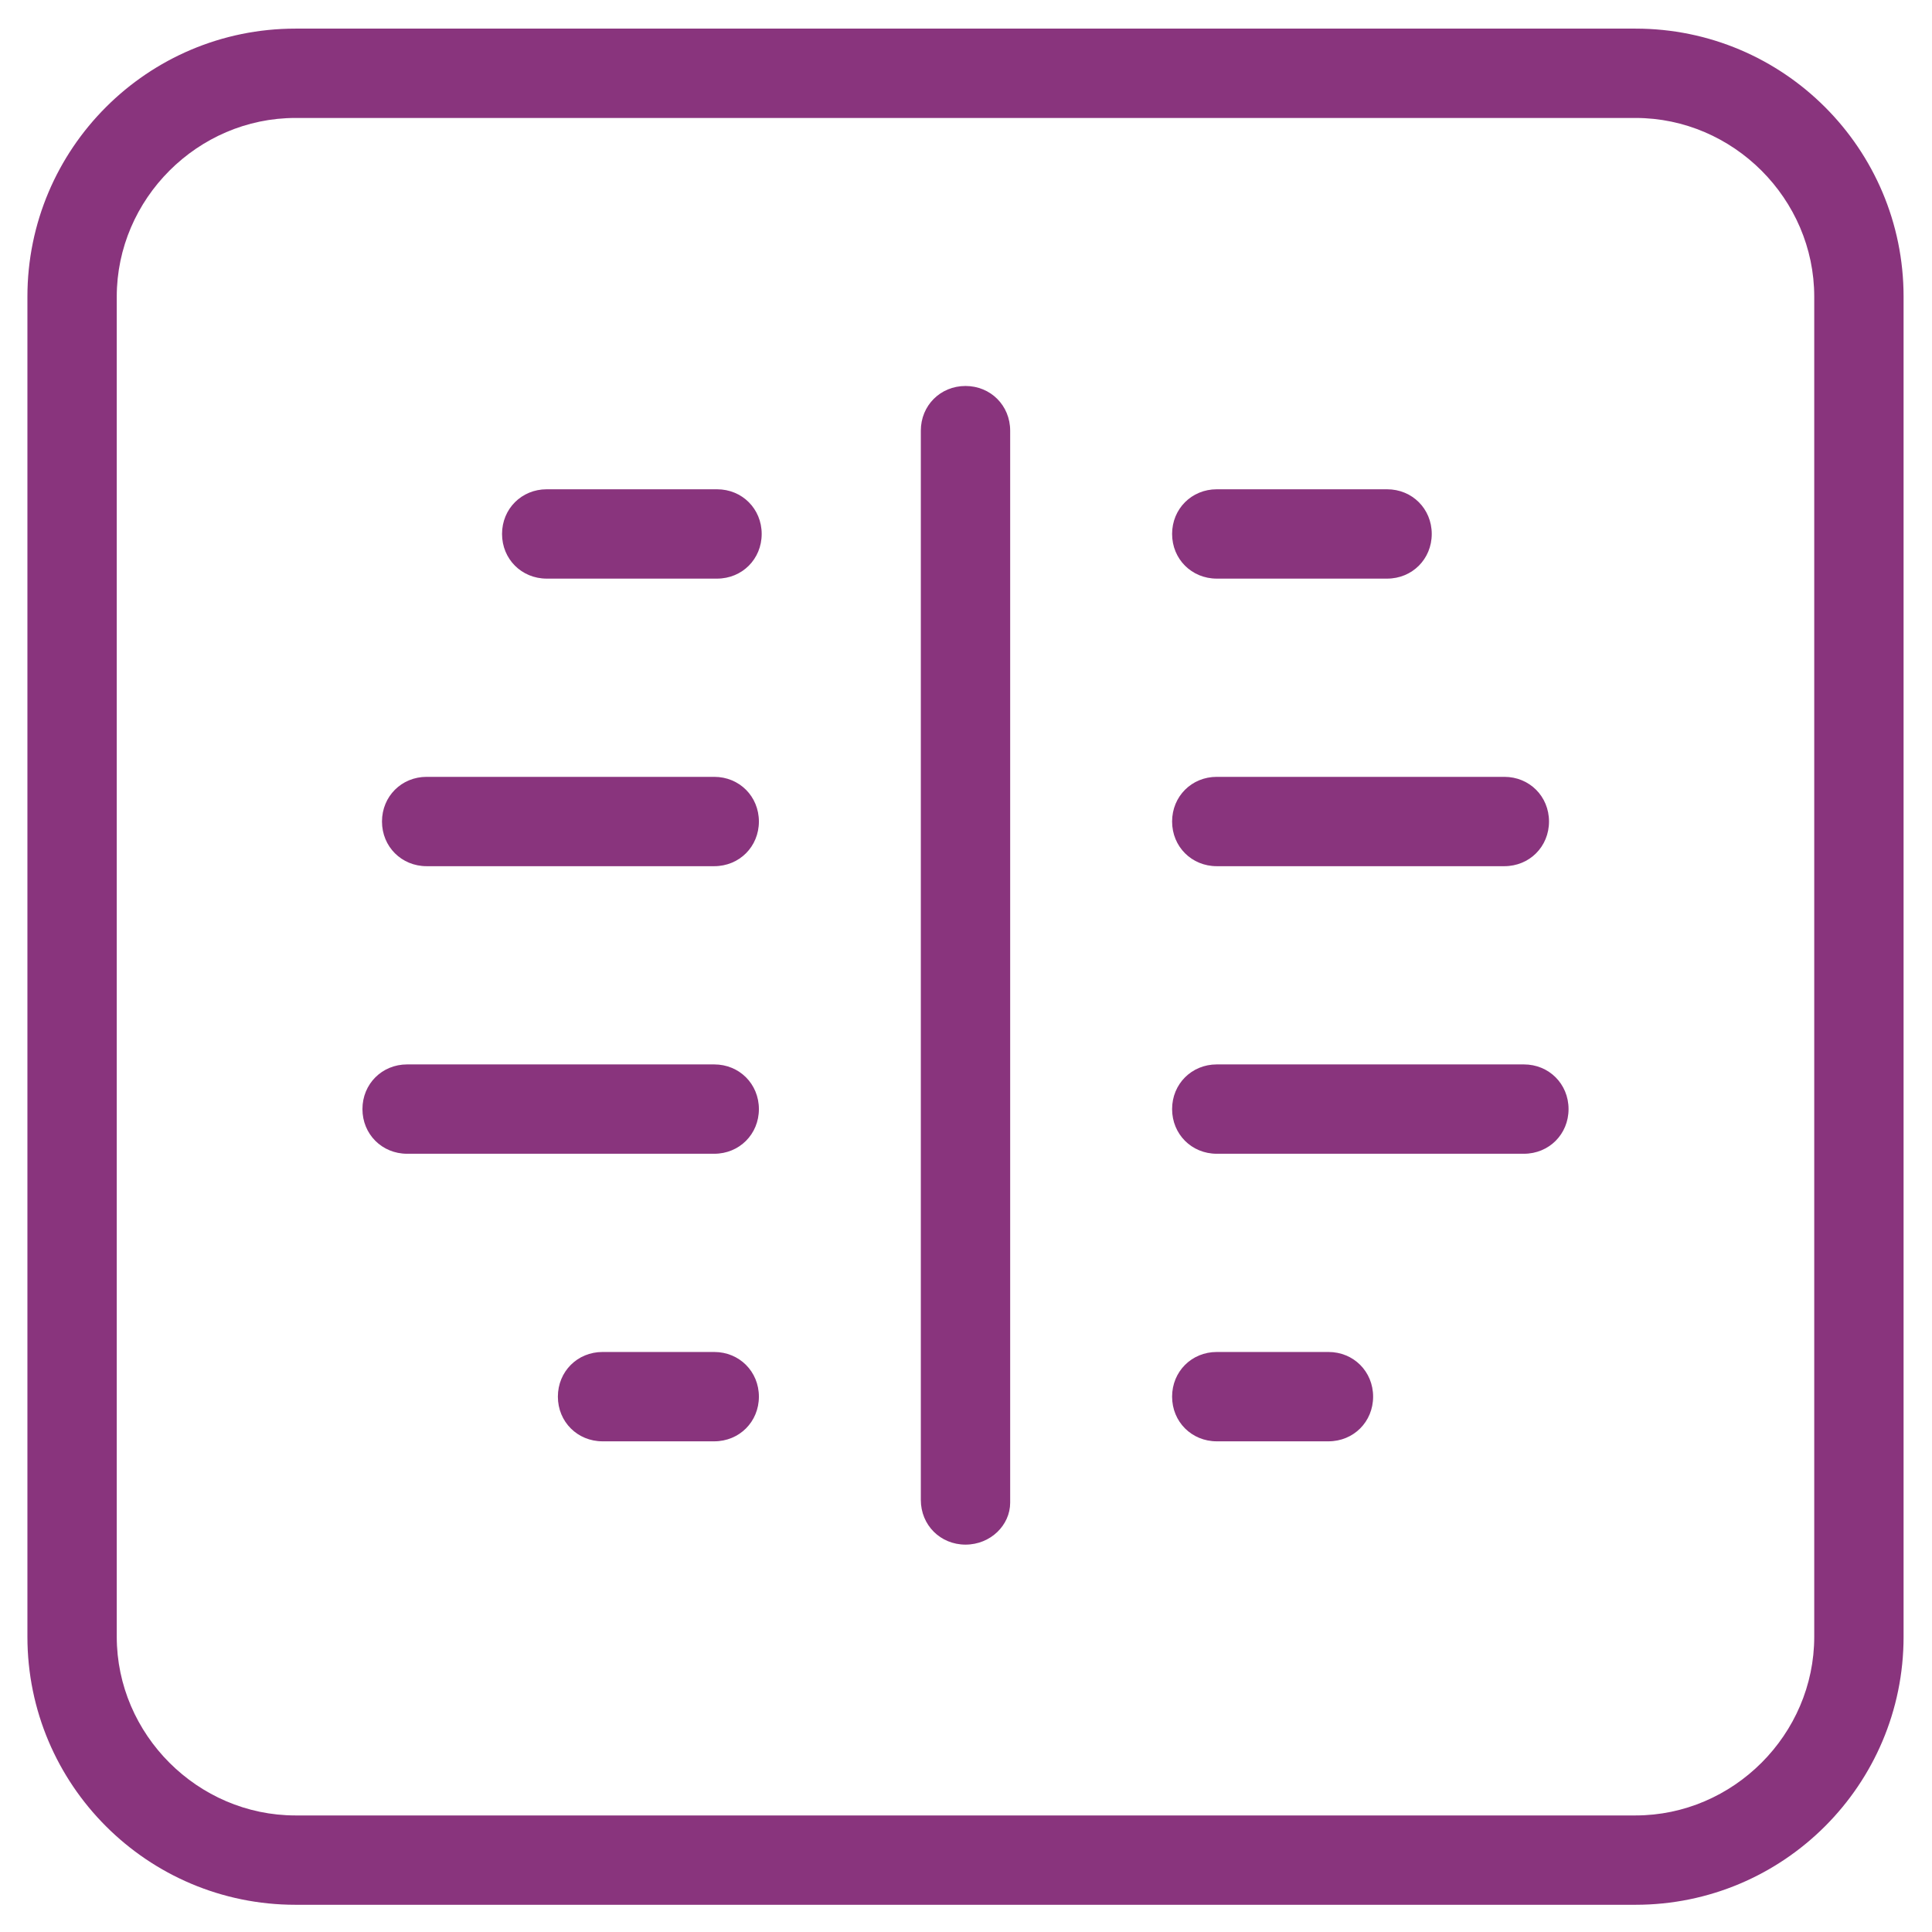
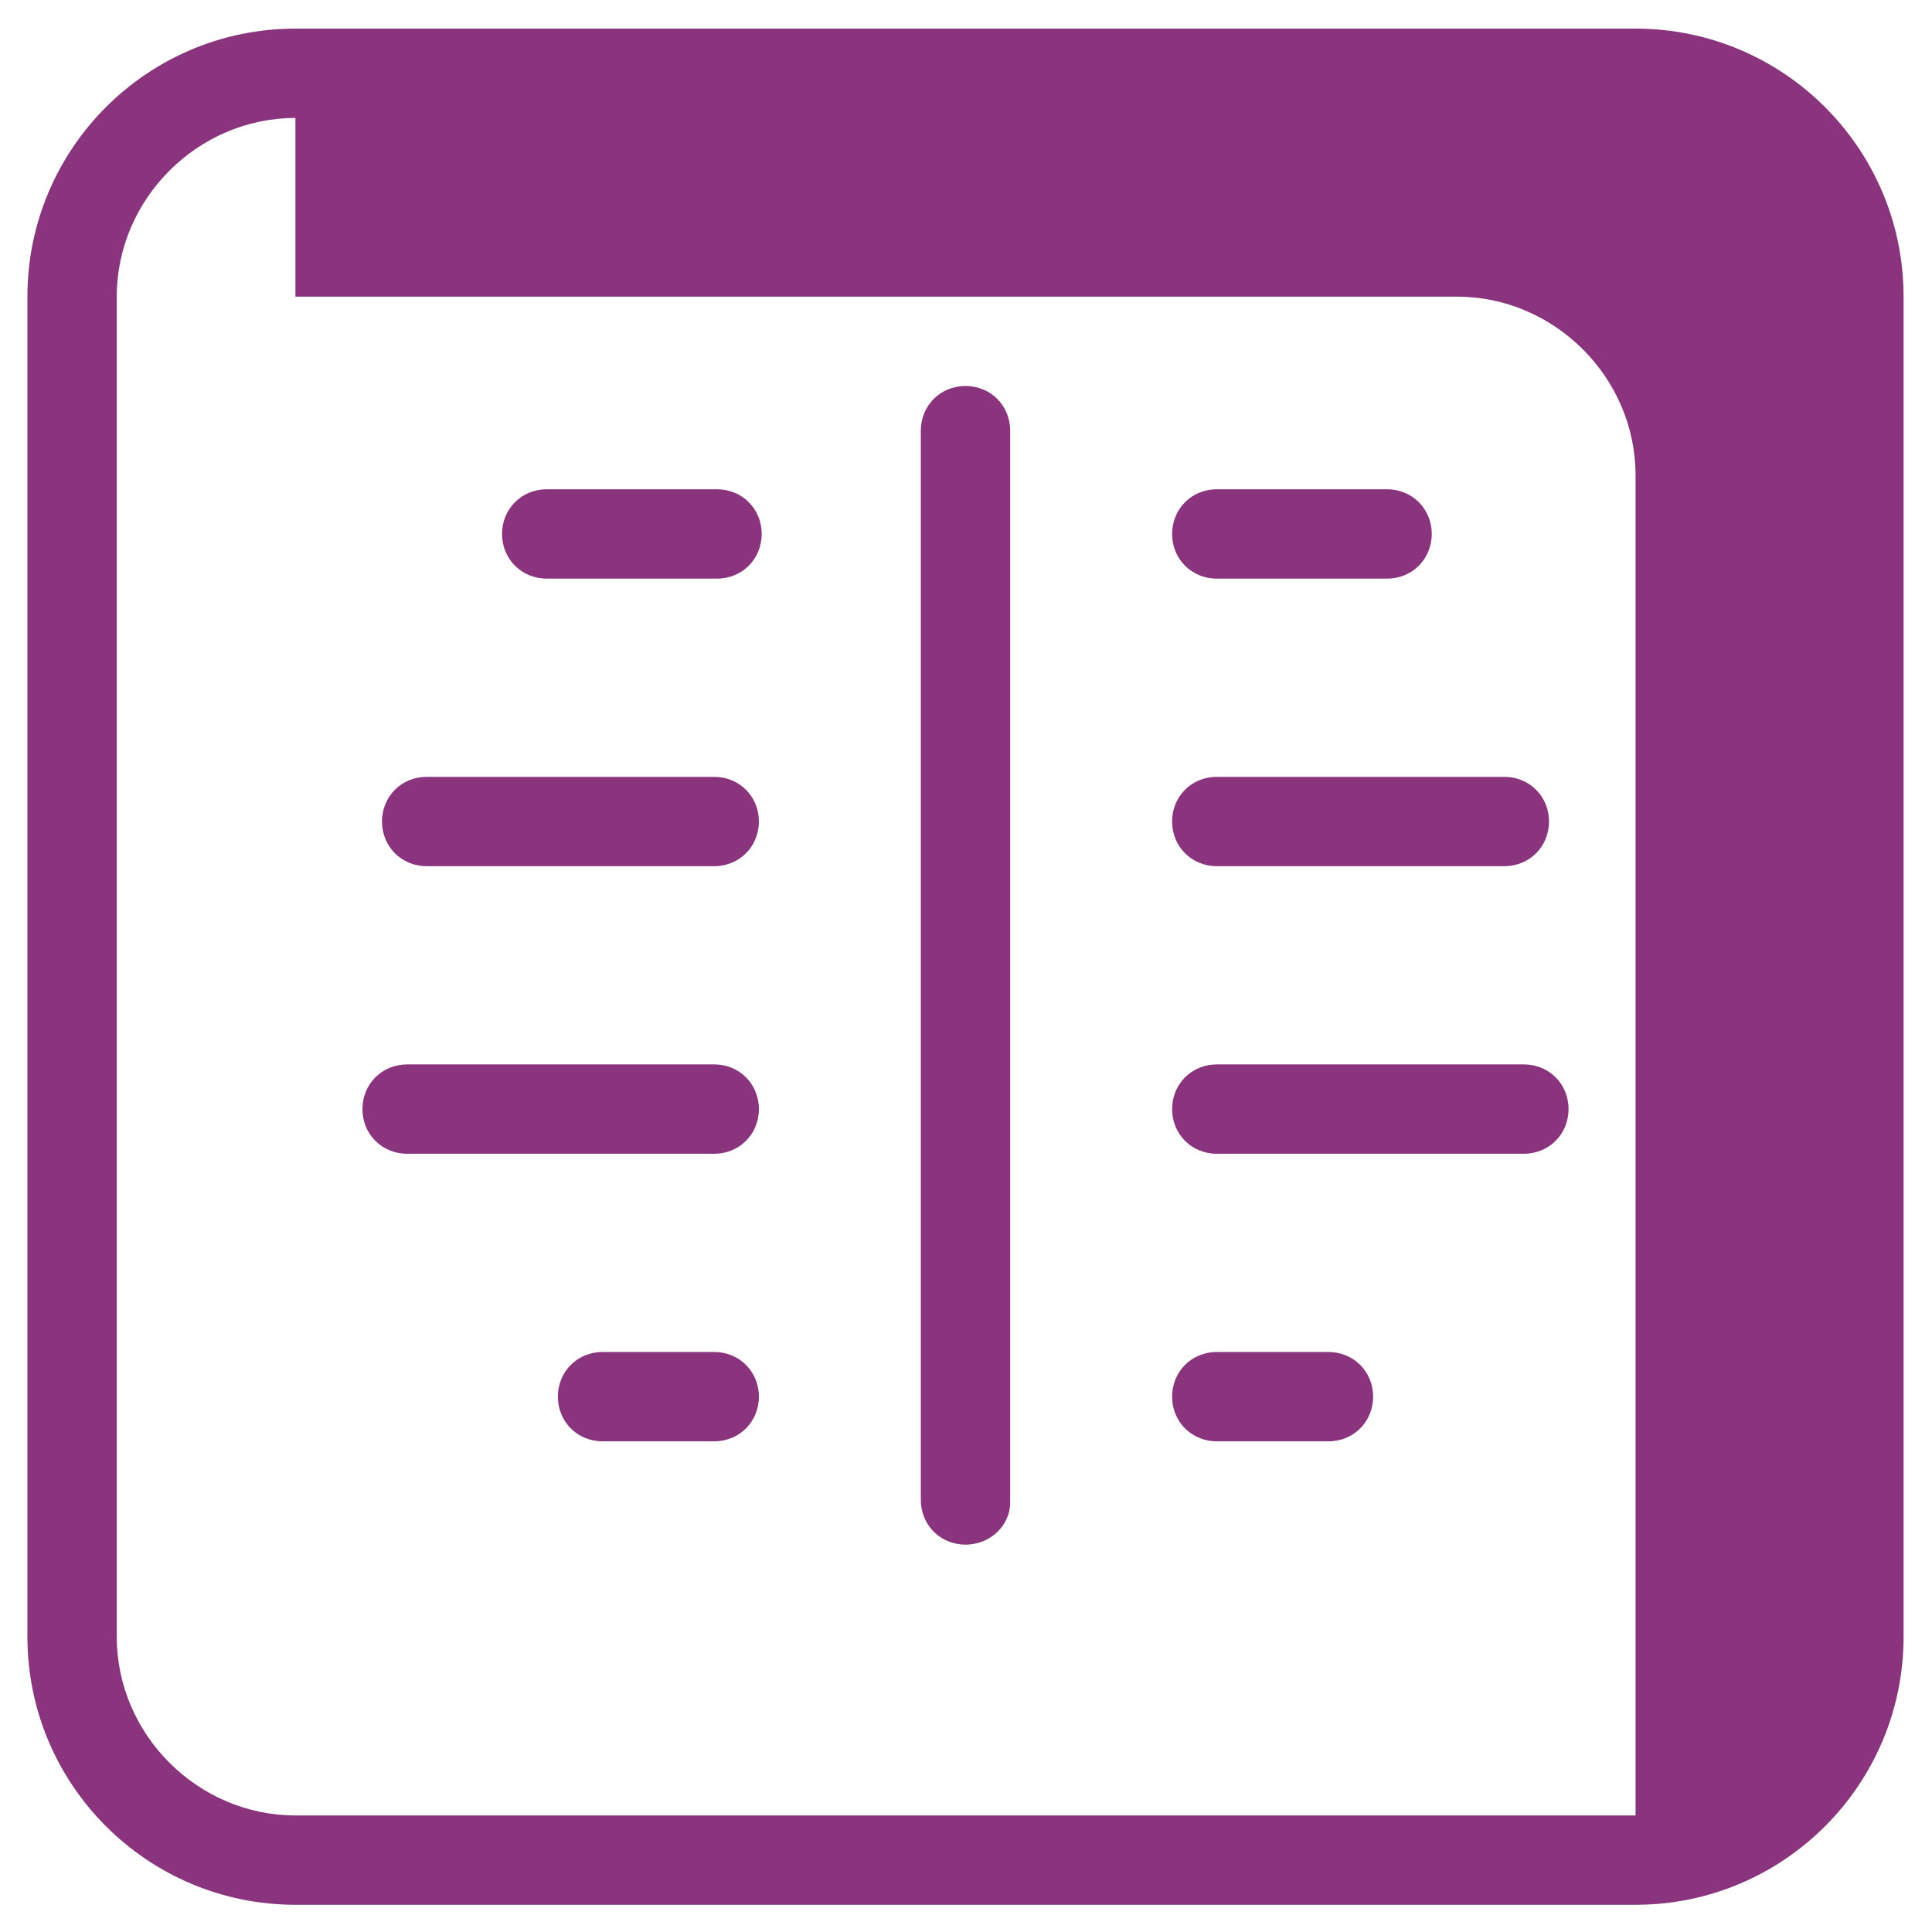
<svg xmlns="http://www.w3.org/2000/svg" id="Livello_1" x="0px" y="0px" viewBox="0 0 69.2 69.2" style="enable-background:new 0 0 69.2 69.2;" xml:space="preserve">
  <style type="text/css">
	.st0{fill:#89347D;}
</style>
  <g id="noun_X-Ray_185680" transform="translate(-16.718 -26.075)">
-     <path class="st0" d="M27.3,94.3c-5.3,0-9.6-4.3-9.6-9.6v-48c0-5.3,4.3-9.6,9.6-9.6h48c5.3,0,9.6,4.3,9.6,9.6v48   c0,5.3-4.3,9.6-9.6,9.6h0H27.3z M27.3,30.3c-3.5,0-6.4,2.9-6.4,6.4v48c0,3.5,2.9,6.4,6.4,6.4h48c3.5,0,6.4-2.9,6.4-6.4l0-48   c0-3.5-2.9-6.4-6.4-6.4H27.3z M51.3,81.4c-0.9,0-1.6-0.7-1.6-1.6V41.5c0-0.9,0.7-1.6,1.6-1.6c0.9,0,1.6,0.7,1.6,1.6v38.4   C52.9,80.7,52.2,81.4,51.3,81.4z M60.3,77.7c-0.9,0-1.6-0.7-1.6-1.6c0-0.9,0.7-1.6,1.6-1.6h4c0.9,0,1.6,0.7,1.6,1.6   c0,0.9-0.7,1.6-1.6,1.6H60.3z M38.3,77.7c-0.9,0-1.6-0.7-1.6-1.6c0-0.9,0.7-1.6,1.6-1.6h4c0.9,0,1.6,0.7,1.6,1.6   c0,0.9-0.7,1.6-1.6,1.6H38.3z M60.3,67.4c-0.9,0-1.6-0.7-1.6-1.6c0-0.9,0.7-1.6,1.6-1.6h11c0.9,0,1.6,0.7,1.6,1.6   c0,0.9-0.7,1.6-1.6,1.6H60.3z M31.3,67.4c-0.9,0-1.6-0.7-1.6-1.6c0-0.9,0.7-1.6,1.6-1.6h11c0.9,0,1.6,0.7,1.6,1.6   c0,0.9-0.7,1.6-1.6,1.6H31.3z M60.3,57.1c-0.9,0-1.6-0.7-1.6-1.6s0.7-1.6,1.6-1.6h10.3c0.9,0,1.6,0.7,1.6,1.6s-0.7,1.6-1.6,1.6   H60.3z M32,57.1c-0.9,0-1.6-0.7-1.6-1.6s0.7-1.6,1.6-1.6h10.3c0.9,0,1.6,0.7,1.6,1.6s-0.7,1.6-1.6,1.6H32z M60.3,46.8   c-0.9,0-1.6-0.7-1.6-1.6s0.7-1.6,1.6-1.6h6.1c0.9,0,1.6,0.7,1.6,1.6s-0.7,1.6-1.6,1.6H60.3z M36.3,46.8c-0.9,0-1.6-0.7-1.6-1.6   s0.7-1.6,1.6-1.6h6.1c0.9,0,1.6,0.7,1.6,1.6s-0.7,1.6-1.6,1.6H36.3z" />
+     <path class="st0" d="M27.3,94.3c-5.3,0-9.6-4.3-9.6-9.6v-48c0-5.3,4.3-9.6,9.6-9.6h48c5.3,0,9.6,4.3,9.6,9.6v48   c0,5.3-4.3,9.6-9.6,9.6h0H27.3z M27.3,30.3c-3.5,0-6.4,2.9-6.4,6.4v48c0,3.5,2.9,6.4,6.4,6.4h48l0-48   c0-3.5-2.9-6.4-6.4-6.4H27.3z M51.3,81.4c-0.9,0-1.6-0.7-1.6-1.6V41.5c0-0.9,0.7-1.6,1.6-1.6c0.9,0,1.6,0.7,1.6,1.6v38.4   C52.9,80.7,52.2,81.4,51.3,81.4z M60.3,77.7c-0.9,0-1.6-0.7-1.6-1.6c0-0.9,0.7-1.6,1.6-1.6h4c0.9,0,1.6,0.7,1.6,1.6   c0,0.9-0.7,1.6-1.6,1.6H60.3z M38.3,77.7c-0.9,0-1.6-0.7-1.6-1.6c0-0.9,0.7-1.6,1.6-1.6h4c0.9,0,1.6,0.7,1.6,1.6   c0,0.9-0.7,1.6-1.6,1.6H38.3z M60.3,67.4c-0.9,0-1.6-0.7-1.6-1.6c0-0.9,0.7-1.6,1.6-1.6h11c0.9,0,1.6,0.7,1.6,1.6   c0,0.9-0.7,1.6-1.6,1.6H60.3z M31.3,67.4c-0.9,0-1.6-0.7-1.6-1.6c0-0.9,0.7-1.6,1.6-1.6h11c0.9,0,1.6,0.7,1.6,1.6   c0,0.9-0.7,1.6-1.6,1.6H31.3z M60.3,57.1c-0.9,0-1.6-0.7-1.6-1.6s0.7-1.6,1.6-1.6h10.3c0.9,0,1.6,0.7,1.6,1.6s-0.7,1.6-1.6,1.6   H60.3z M32,57.1c-0.9,0-1.6-0.7-1.6-1.6s0.7-1.6,1.6-1.6h10.3c0.9,0,1.6,0.7,1.6,1.6s-0.7,1.6-1.6,1.6H32z M60.3,46.8   c-0.9,0-1.6-0.7-1.6-1.6s0.7-1.6,1.6-1.6h6.1c0.9,0,1.6,0.7,1.6,1.6s-0.7,1.6-1.6,1.6H60.3z M36.3,46.8c-0.9,0-1.6-0.7-1.6-1.6   s0.7-1.6,1.6-1.6h6.1c0.9,0,1.6,0.7,1.6,1.6s-0.7,1.6-1.6,1.6H36.3z" />
  </g>
</svg>